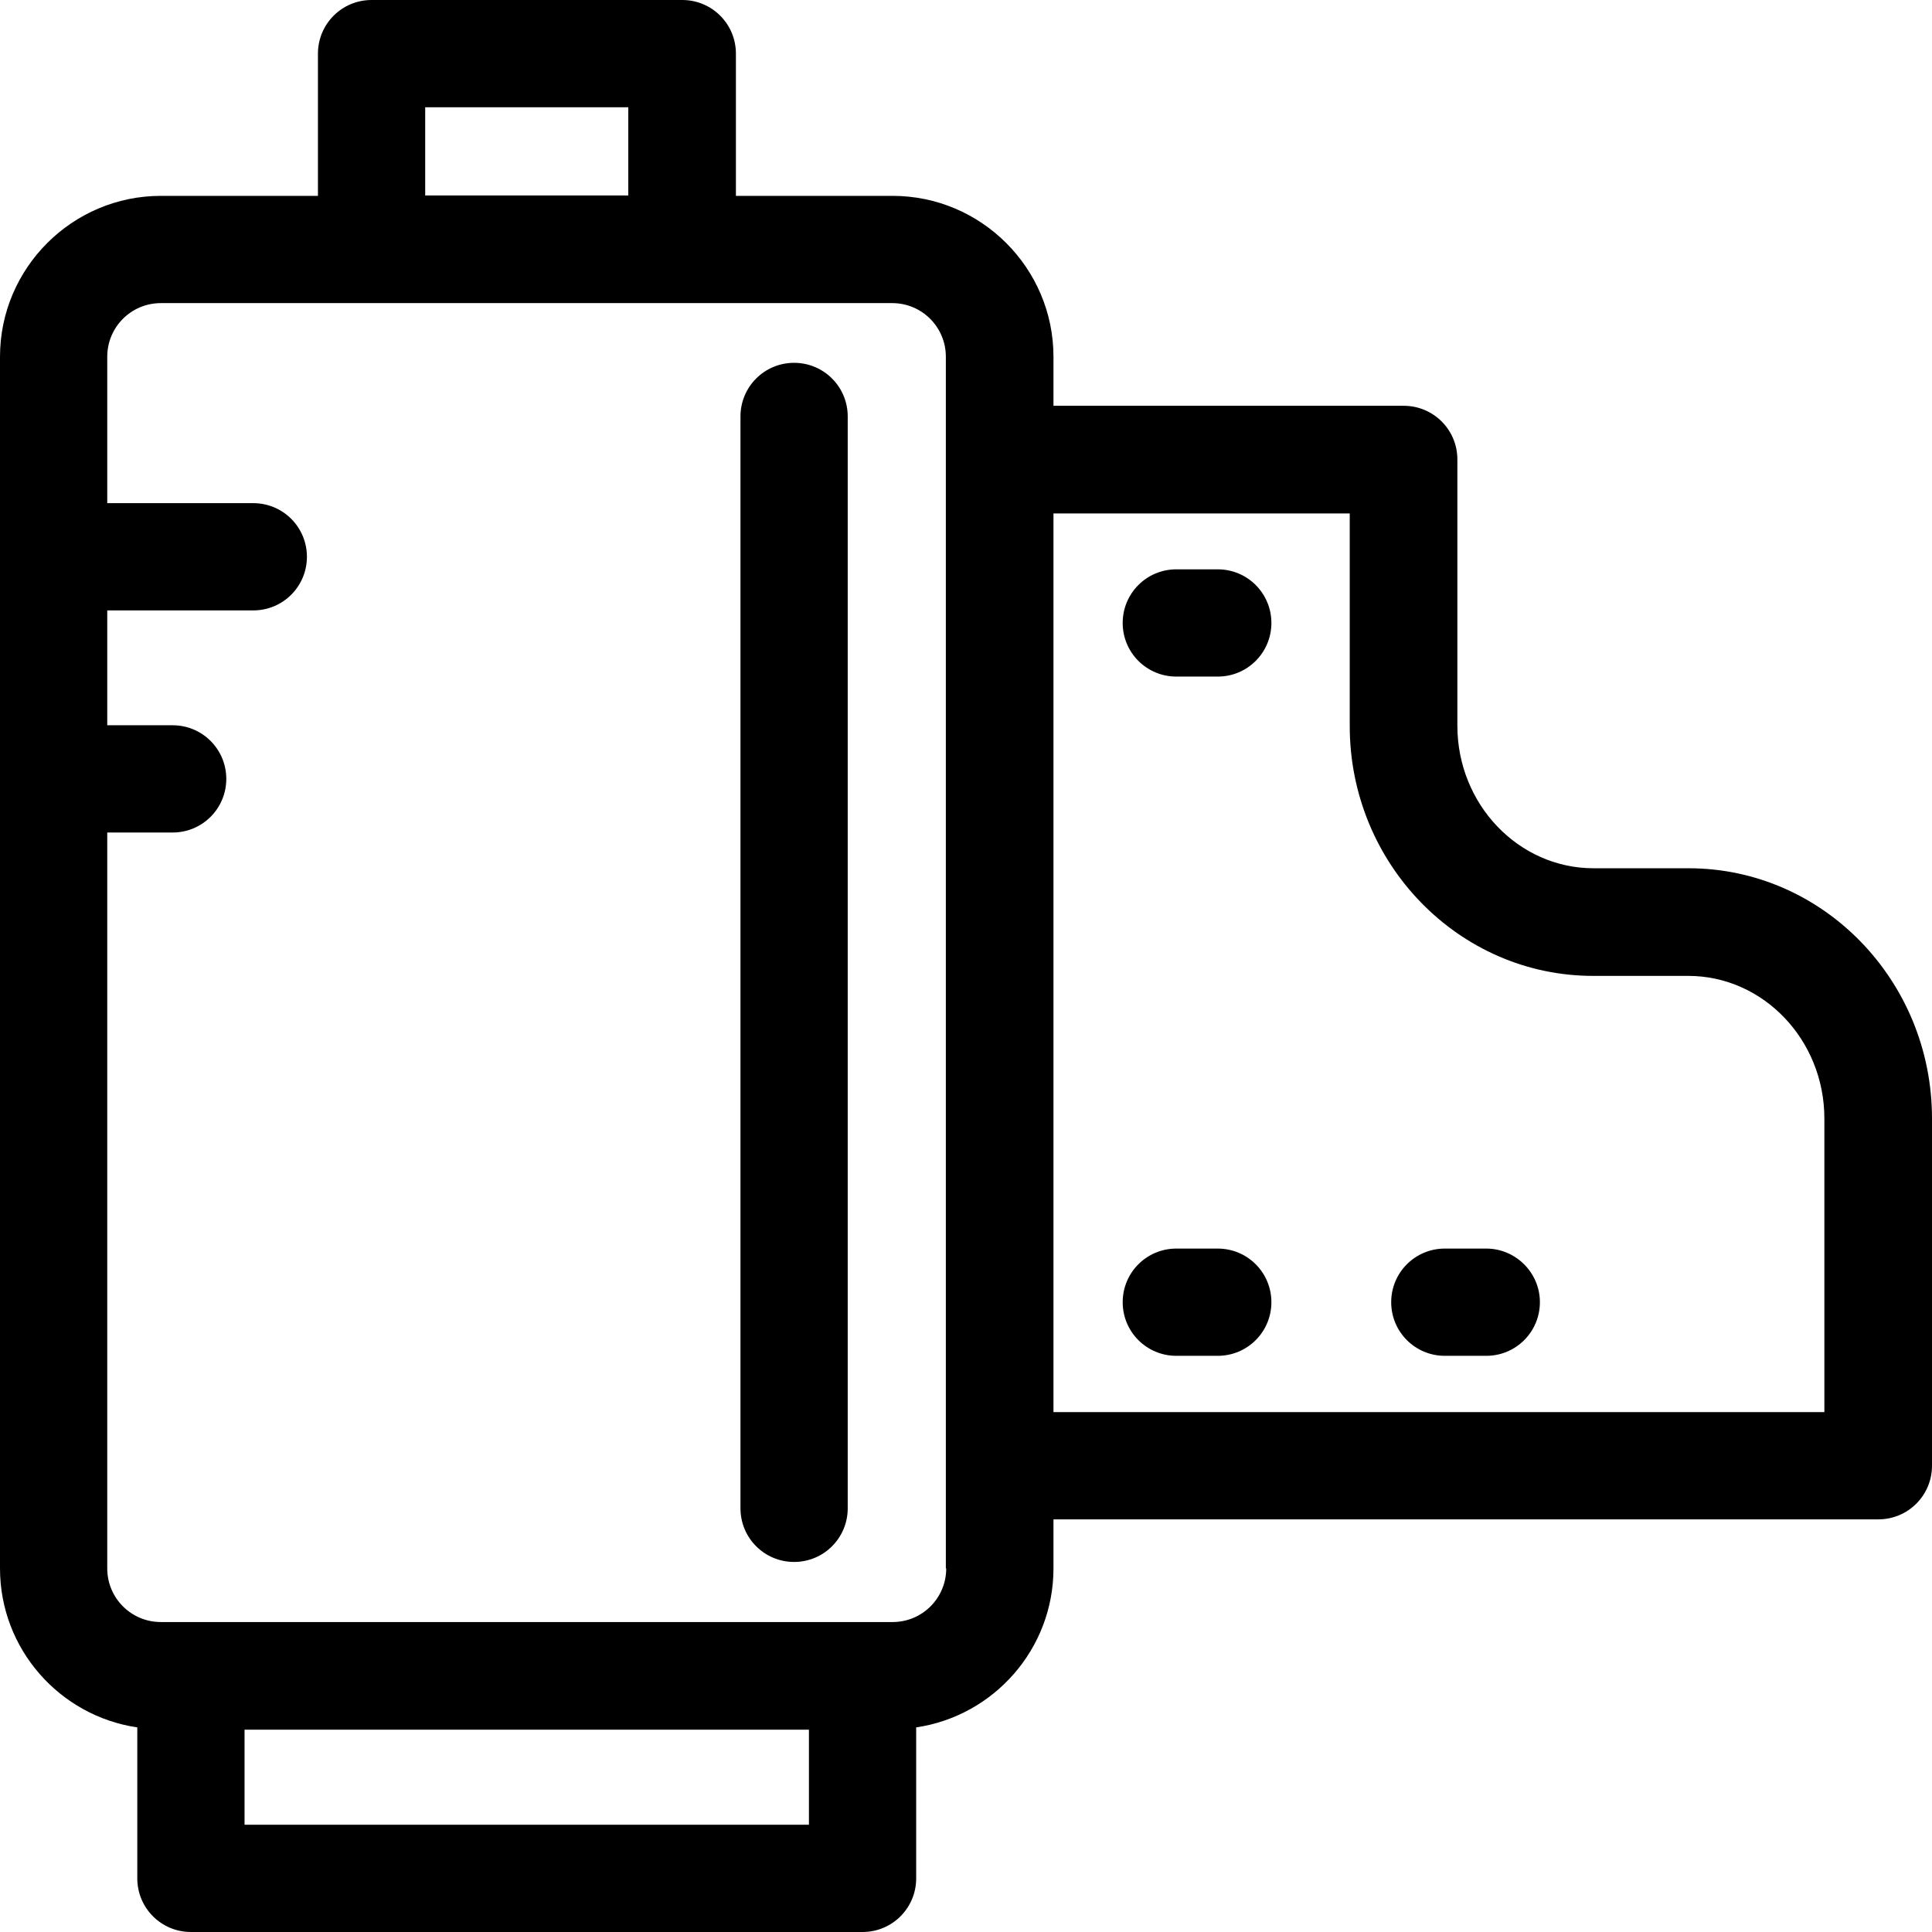
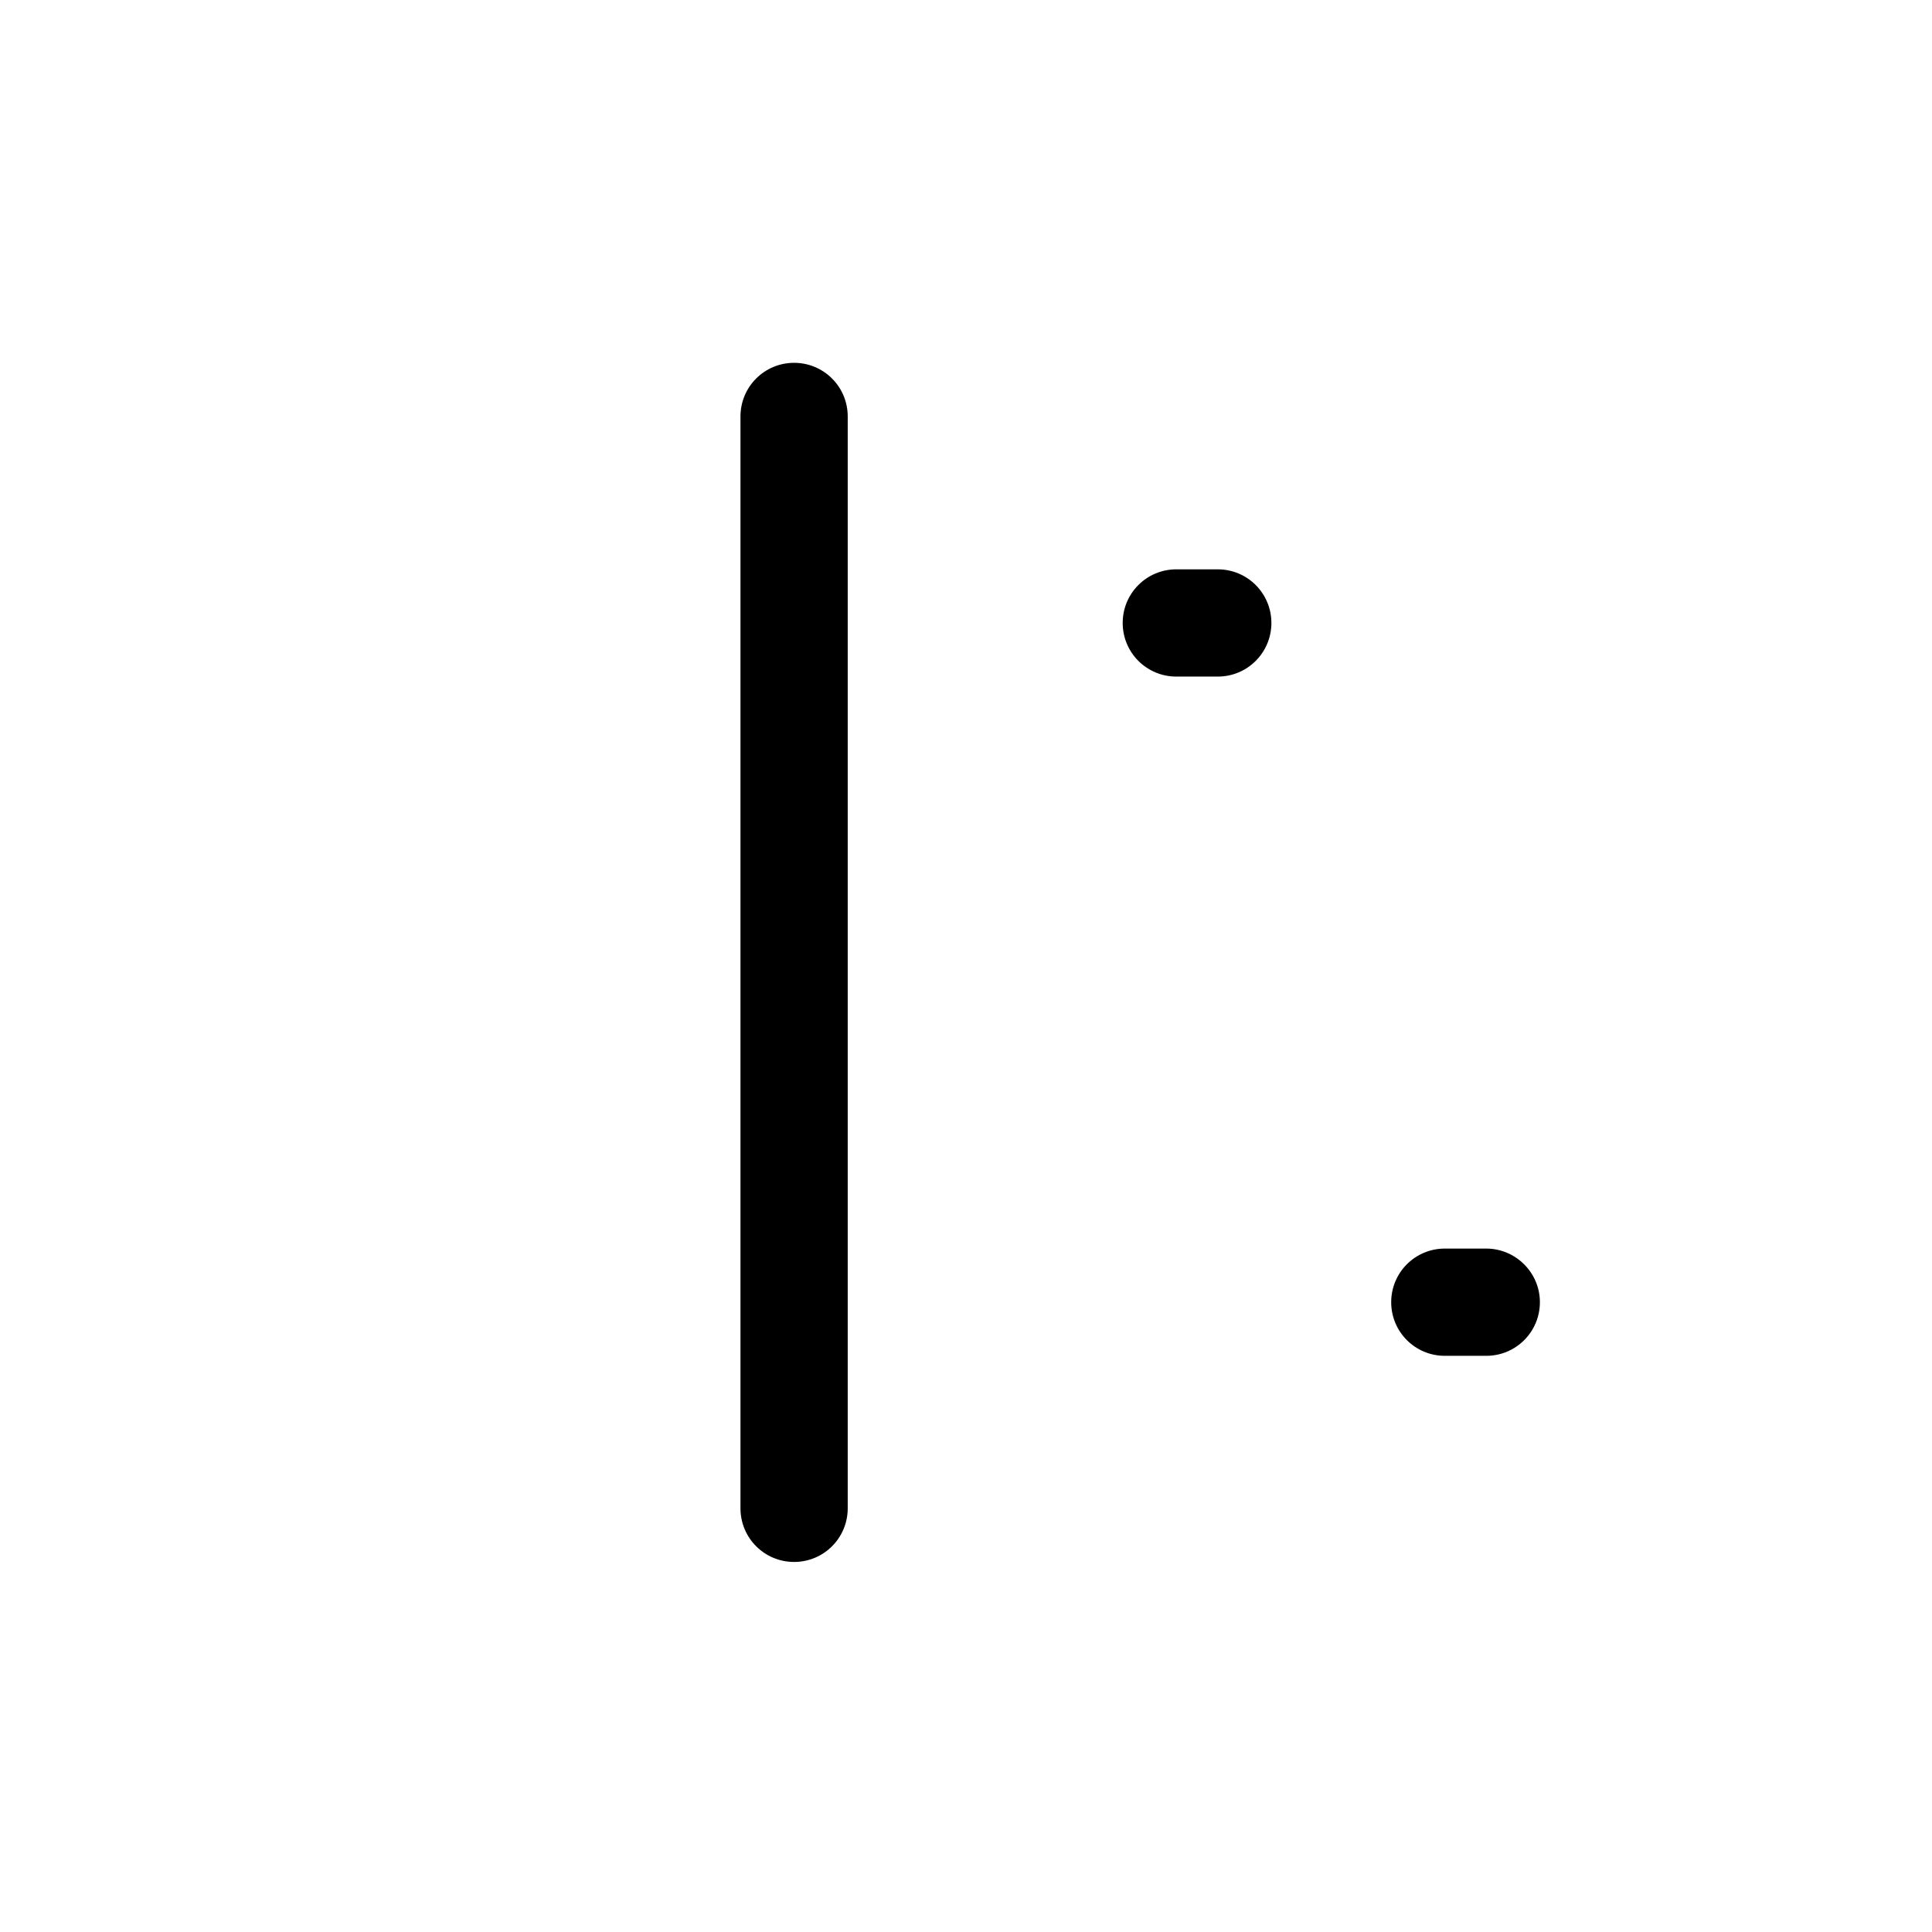
<svg xmlns="http://www.w3.org/2000/svg" version="1.1" id="Layer_1" x="0px" y="0px" viewBox="0 0 508 508" style="enable-background:new 0 0 508 508;" xml:space="preserve">
  <g>
    <g>
      <path d="M208.8,95.4c-7.8,0-14.1,6.3-14.1,14.1v287.1c0,7.8,6.3,14.1,14.1,14.1c7.8,0,14.1-6.3,14.1-14.1V109.5    C222.9,101.7,216.6,95.4,208.8,95.4z" />
    </g>
  </g>
  <g>
    <g>
-       <path d="M444,228.3h-25c-19.7,0-35.8-16.8-35.8-37.5v-70c0-7.8-6.3-14.1-14.1-14.1H277V93.8c0-23.3-19-42.3-42.3-42.3h-41.2V14.1    c0-7.8-6.3-14.1-14.1-14.1H97.7c-7.8,0-14.1,6.3-14.1,14.1v37.4H42.3C19,51.5,0,70.5,0,93.8v318.6c0,21.2,15.7,38.8,36.1,41.8    v39.7c0,7.8,6.3,14.1,14.1,14.1h176.6c7.8,0,14.1-6.3,14.1-14.1v-39.7c20.4-3,36.1-20.6,36.1-41.8v-12.9h216.9    c7.8,0,14.1-6.3,14.1-14.1v-91.3C508,257.8,479.3,228.3,444,228.3z M111.8,28.2h53.4v23.2h-53.4V28.2z M212.7,479.8H64.3v-25    h148.4V479.8z M234.7,426.5H42.3c-7.8,0-14.1-6.3-14.1-14.1V218.9h17.2c7.8,0,14.1-6.3,14.1-14.1s-6.3-14.1-14.1-14.1H28.2v-30.2    h38.4c7.8,0,14.1-6.3,14.1-14.1s-6.3-14.1-14.1-14.1H28.2V93.8c0-7.8,6.3-14.1,14.1-14.1h192.3c7.8,0,14.1,6.3,14.1,14.1v318.6    h0.1C248.8,420.2,242.5,426.5,234.7,426.5z M277,371.3V135h77.9v55.9c0,36.2,28.7,65.7,64,65.7h25c19.7,0,35.8,16.8,35.8,37.5    v77.2H277z" />
-     </g>
+       </g>
  </g>
  <g>
    <g>
-       <path d="M320.2,328.3h-10.9c-7.8,0-14.1,6.3-14.1,14.1s6.3,14.1,14.1,14.1h10.9c7.8,0,14.1-6.3,14.1-14.1    C334.3,334.6,328,328.3,320.2,328.3z" />
-     </g>
+       </g>
  </g>
  <g>
    <g>
      <path d="M320.2,149.7h-10.9c-7.8,0-14.1,6.3-14.1,14.1s6.3,14.1,14.1,14.1h10.9c7.8,0,14.1-6.3,14.1-14.1S328,149.7,320.2,149.7z" />
    </g>
  </g>
  <g>
    <g>
      <path d="M390.8,328.3h-10.9c-7.8,0-14.1,6.3-14.1,14.1s6.3,14.1,14.1,14.1h10.9c7.8,0,14.1-6.3,14.1-14.1    C404.9,334.6,398.5,328.3,390.8,328.3z" />
    </g>
  </g>
  <g>
</g>
  <g>
</g>
  <g>
</g>
  <g>
</g>
  <g>
</g>
  <g>
</g>
  <g>
</g>
  <g>
</g>
  <g>
</g>
  <g>
</g>
  <g>
</g>
  <g>
</g>
  <g>
</g>
  <g>
</g>
  <g>
</g>
</svg>